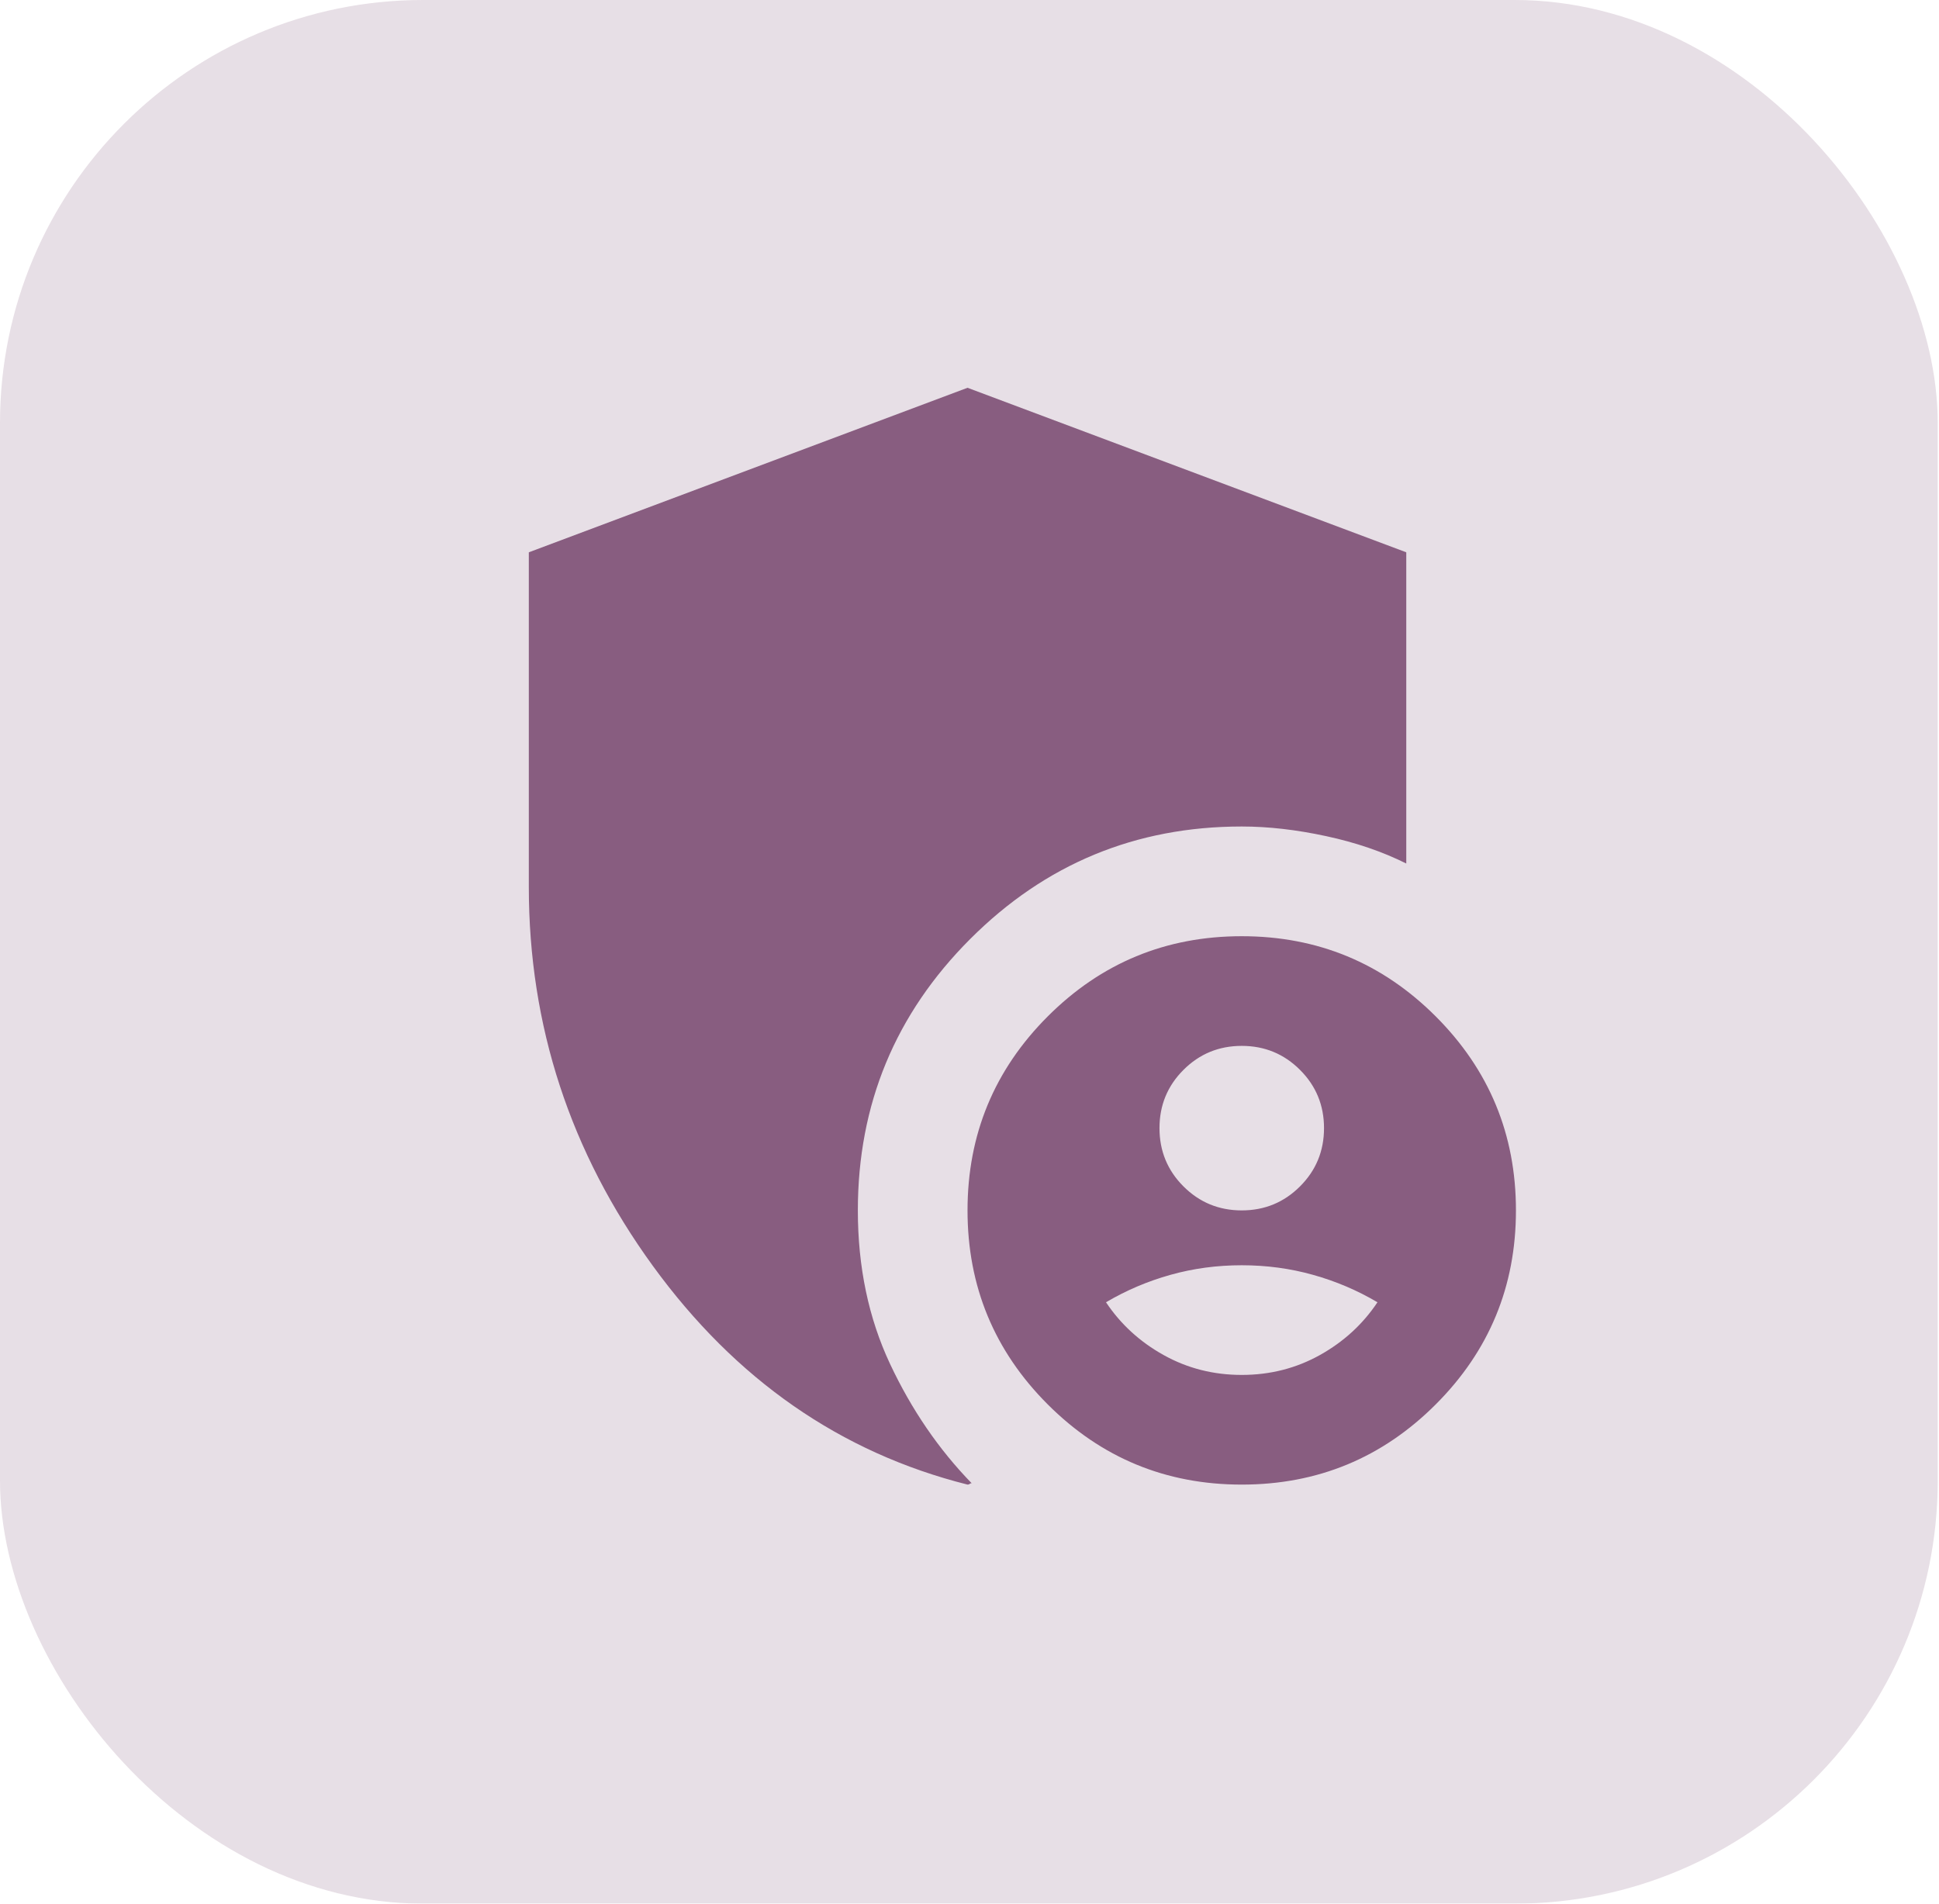
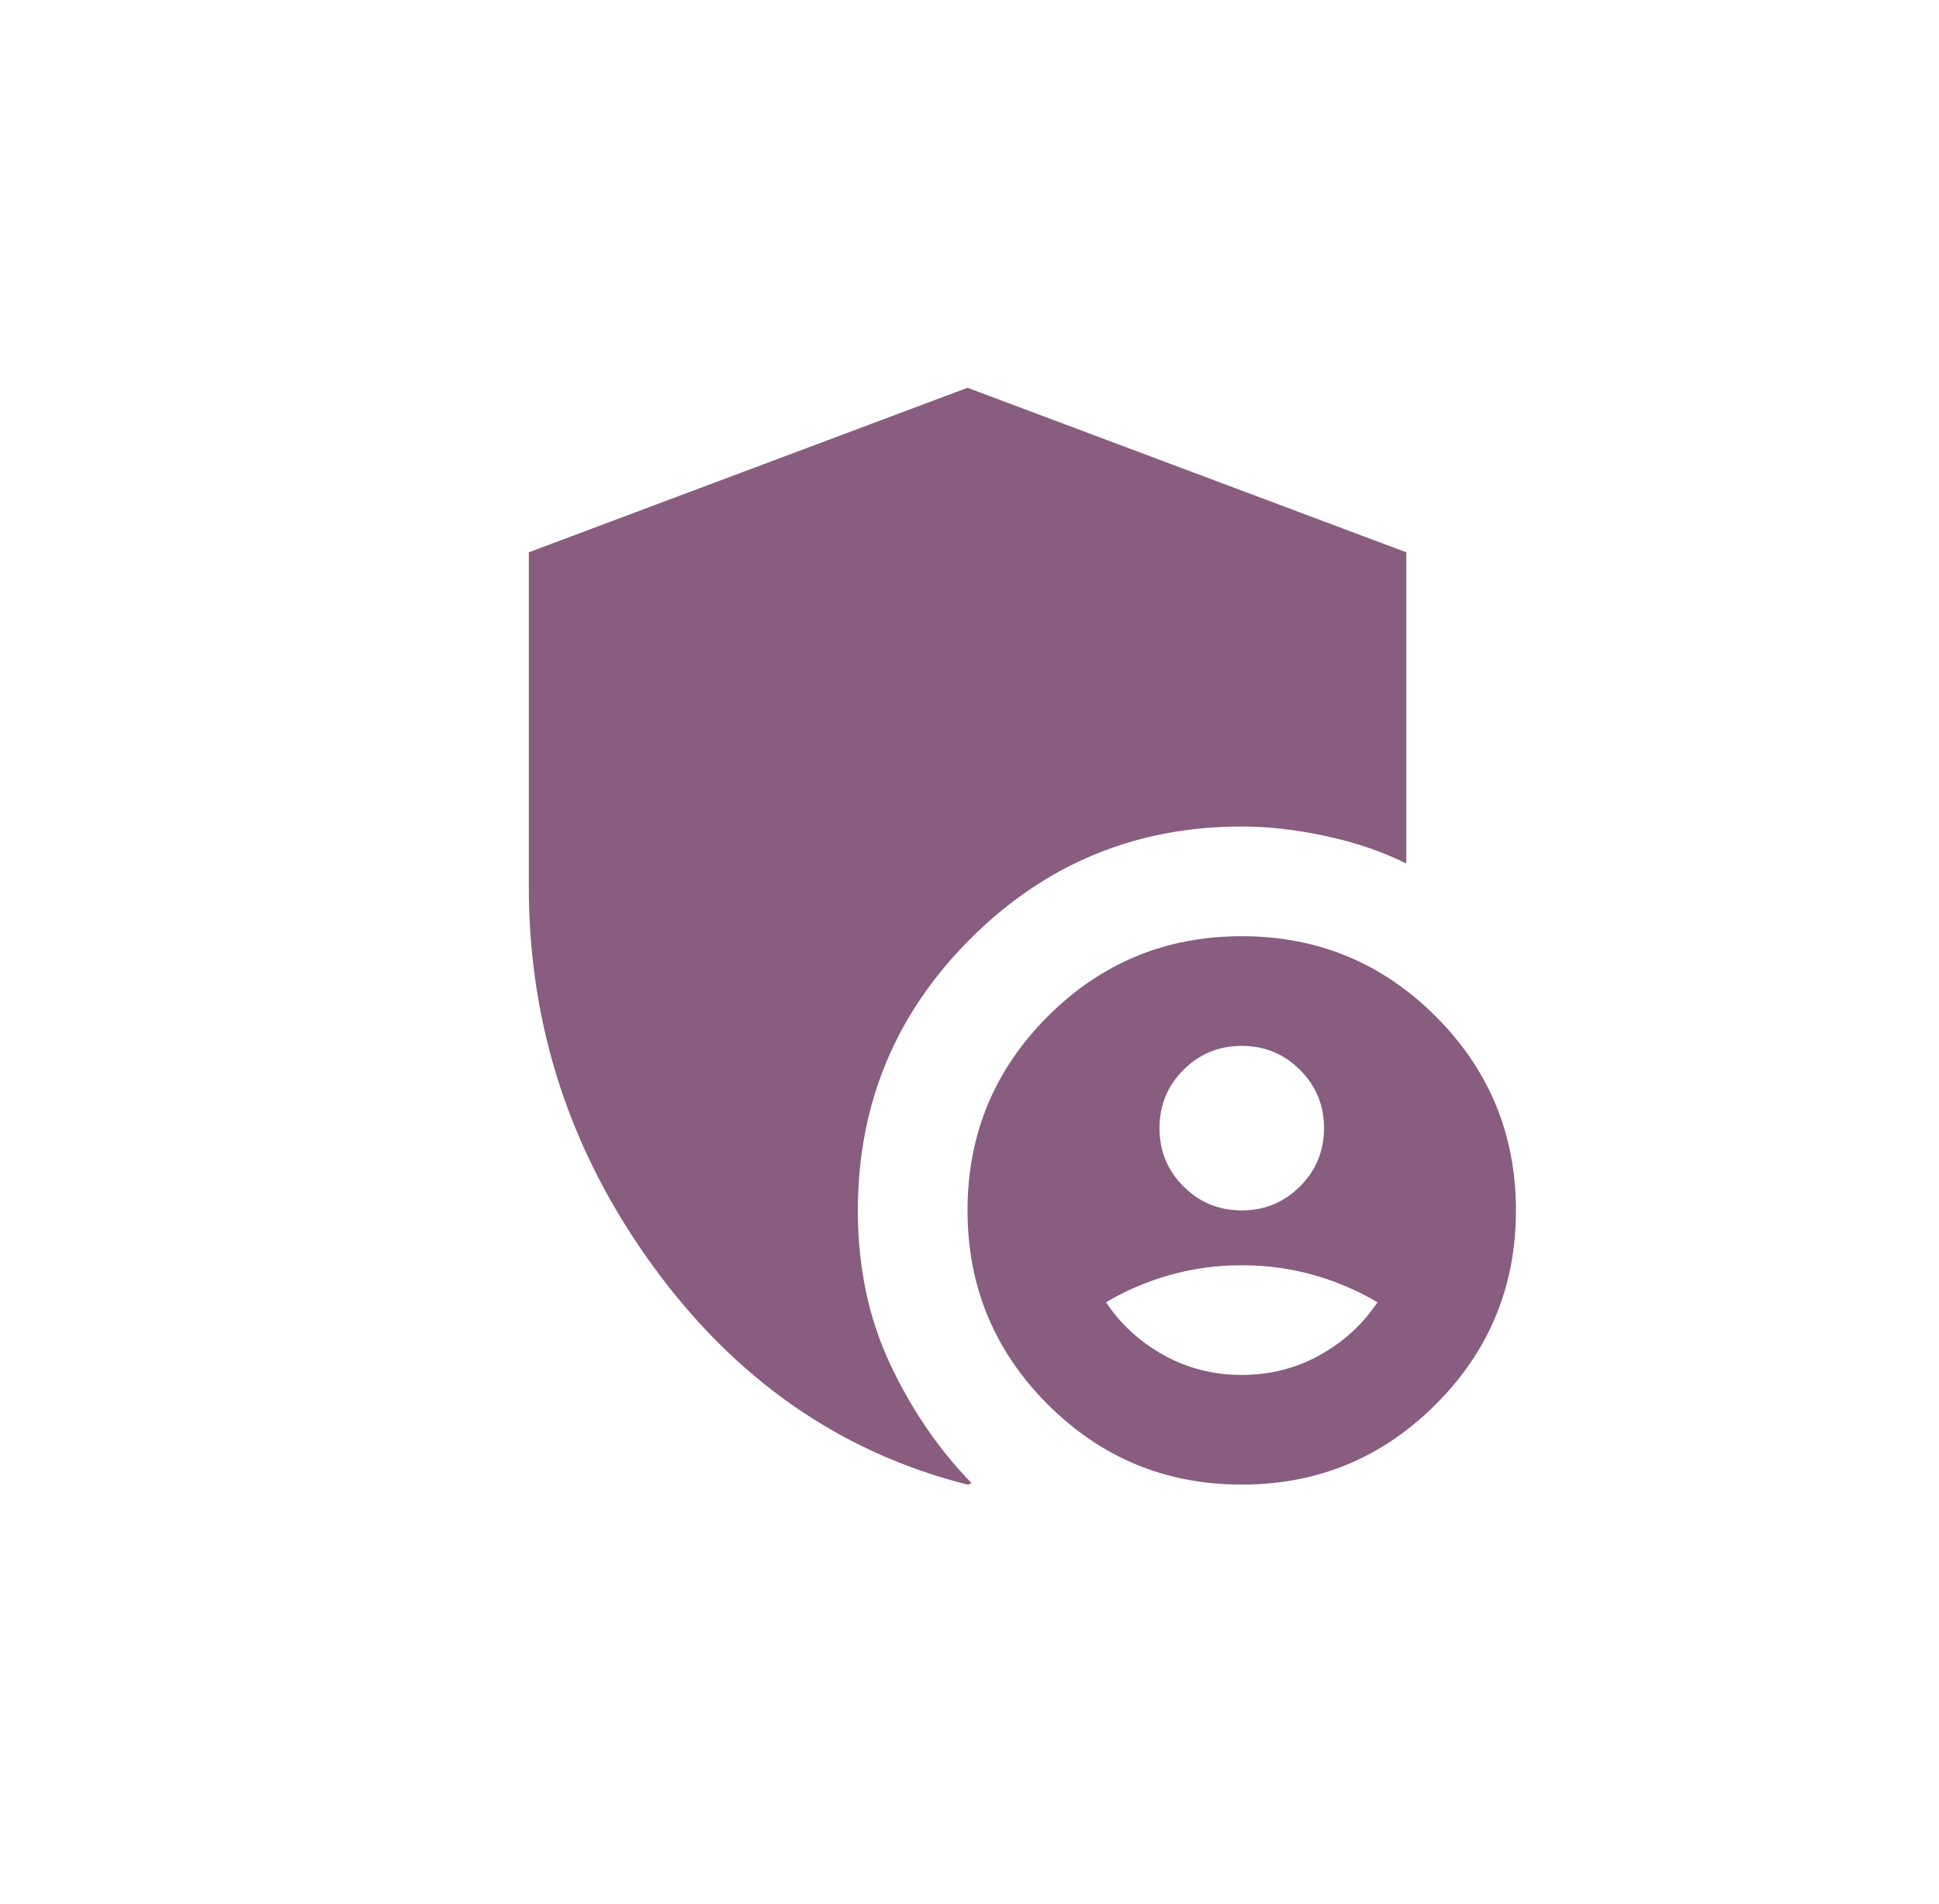
<svg xmlns="http://www.w3.org/2000/svg" width="55px" height="54px" viewBox="0 0 55 54" version="1.1">
  <title>Group 71</title>
  <g id="Onboard" stroke="none" stroke-width="1" fill="none" fill-rule="evenodd">
    <g id="People-Copy" transform="translate(-1188, -2017)">
      <g id="Page" />
      <g id="Group-71" transform="translate(1188, 2017)" fill="#885D80">
        <g id="Group-44-Copy" opacity="0.2">
-           <rect id="Rectangle-Copy-26" x="0" y="0" width="54.964" height="54" rx="12" />
-         </g>
+           </g>
        <g id="admin_panel_settings_24dp_5F6368_FILL1_wght400_GRAD0_opsz24-(1)" transform="translate(15, 11)" fill-rule="nonzero">
-           <path d="M20.222,31.113 C18.07,31.113 16.236,30.355 14.719,28.838 C13.203,27.321 12.444,25.487 12.444,23.335 C12.444,21.183 13.203,19.349 14.719,17.832 C16.236,16.315 18.07,15.557 20.222,15.557 C22.374,15.557 24.208,16.315 25.725,17.832 C27.242,19.349 28,21.183 28,23.335 C28,25.487 27.242,27.321 25.725,28.838 C24.208,30.355 22.374,31.113 20.222,31.113 Z M12.444,31.113 C8.841,30.206 5.866,28.138 3.519,24.91 C1.173,21.682 0,18.098 0,14.157 L0,4.667 L12.444,0 L24.889,4.667 L24.889,13.495 C24.215,13.158 23.456,12.899 22.614,12.718 C21.771,12.536 20.974,12.445 20.222,12.445 C17.215,12.445 14.648,13.508 12.522,15.634 C10.396,17.76 9.333,20.327 9.333,23.335 C9.333,24.942 9.638,26.394 10.247,27.691 C10.856,28.987 11.628,30.115 12.561,31.074 C12.535,31.074 12.516,31.081 12.503,31.094 C12.49,31.107 12.47,31.113 12.444,31.113 Z M20.222,23.335 C20.87,23.335 21.421,23.108 21.875,22.654 C22.329,22.201 22.556,21.65 22.556,21.001 C22.556,20.353 22.329,19.802 21.875,19.349 C21.421,18.895 20.87,18.668 20.222,18.668 C19.574,18.668 19.023,18.895 18.569,19.349 C18.116,19.802 17.889,20.353 17.889,21.001 C17.889,21.65 18.116,22.201 18.569,22.654 C19.023,23.108 19.574,23.335 20.222,23.335 Z M20.222,28.002 C21.026,28.002 21.765,27.814 22.439,27.438 C23.113,27.062 23.657,26.563 24.072,25.941 C23.502,25.604 22.893,25.344 22.244,25.163 C21.596,24.981 20.922,24.891 20.222,24.891 C19.522,24.891 18.848,24.981 18.2,25.163 C17.552,25.344 16.943,25.604 16.372,25.941 C16.787,26.563 17.331,27.062 18.006,27.438 C18.68,27.814 19.419,28.002 20.222,28.002 Z" id="Shape" />
+           <path d="M20.222,31.113 C18.07,31.113 16.236,30.355 14.719,28.838 C13.203,27.321 12.444,25.487 12.444,23.335 C12.444,21.183 13.203,19.349 14.719,17.832 C16.236,16.315 18.07,15.557 20.222,15.557 C22.374,15.557 24.208,16.315 25.725,17.832 C27.242,19.349 28,21.183 28,23.335 C28,25.487 27.242,27.321 25.725,28.838 C24.208,30.355 22.374,31.113 20.222,31.113 Z M12.444,31.113 C8.841,30.206 5.866,28.138 3.519,24.91 C1.173,21.682 0,18.098 0,14.157 L0,4.667 L12.444,0 L24.889,4.667 L24.889,13.495 C24.215,13.158 23.456,12.899 22.614,12.718 C21.771,12.536 20.974,12.445 20.222,12.445 C17.215,12.445 14.648,13.508 12.522,15.634 C10.396,17.76 9.333,20.327 9.333,23.335 C9.333,24.942 9.638,26.394 10.247,27.691 C10.856,28.987 11.628,30.115 12.561,31.074 C12.535,31.074 12.516,31.081 12.503,31.094 C12.49,31.107 12.47,31.113 12.444,31.113 Z M20.222,23.335 C20.87,23.335 21.421,23.108 21.875,22.654 C22.329,22.201 22.556,21.65 22.556,21.001 C22.556,20.353 22.329,19.802 21.875,19.349 C21.421,18.895 20.87,18.668 20.222,18.668 C19.574,18.668 19.023,18.895 18.569,19.349 C18.116,19.802 17.889,20.353 17.889,21.001 C17.889,21.65 18.116,22.201 18.569,22.654 C19.023,23.108 19.574,23.335 20.222,23.335 Z M20.222,28.002 C21.026,28.002 21.765,27.814 22.439,27.438 C23.113,27.062 23.657,26.563 24.072,25.941 C23.502,25.604 22.893,25.344 22.244,25.163 C21.596,24.981 20.922,24.891 20.222,24.891 C19.522,24.891 18.848,24.981 18.2,25.163 C17.552,25.344 16.943,25.604 16.372,25.941 C16.787,26.563 17.331,27.062 18.006,27.438 C18.68,27.814 19.419,28.002 20.222,28.002 " id="Shape" />
        </g>
      </g>
    </g>
  </g>
</svg>